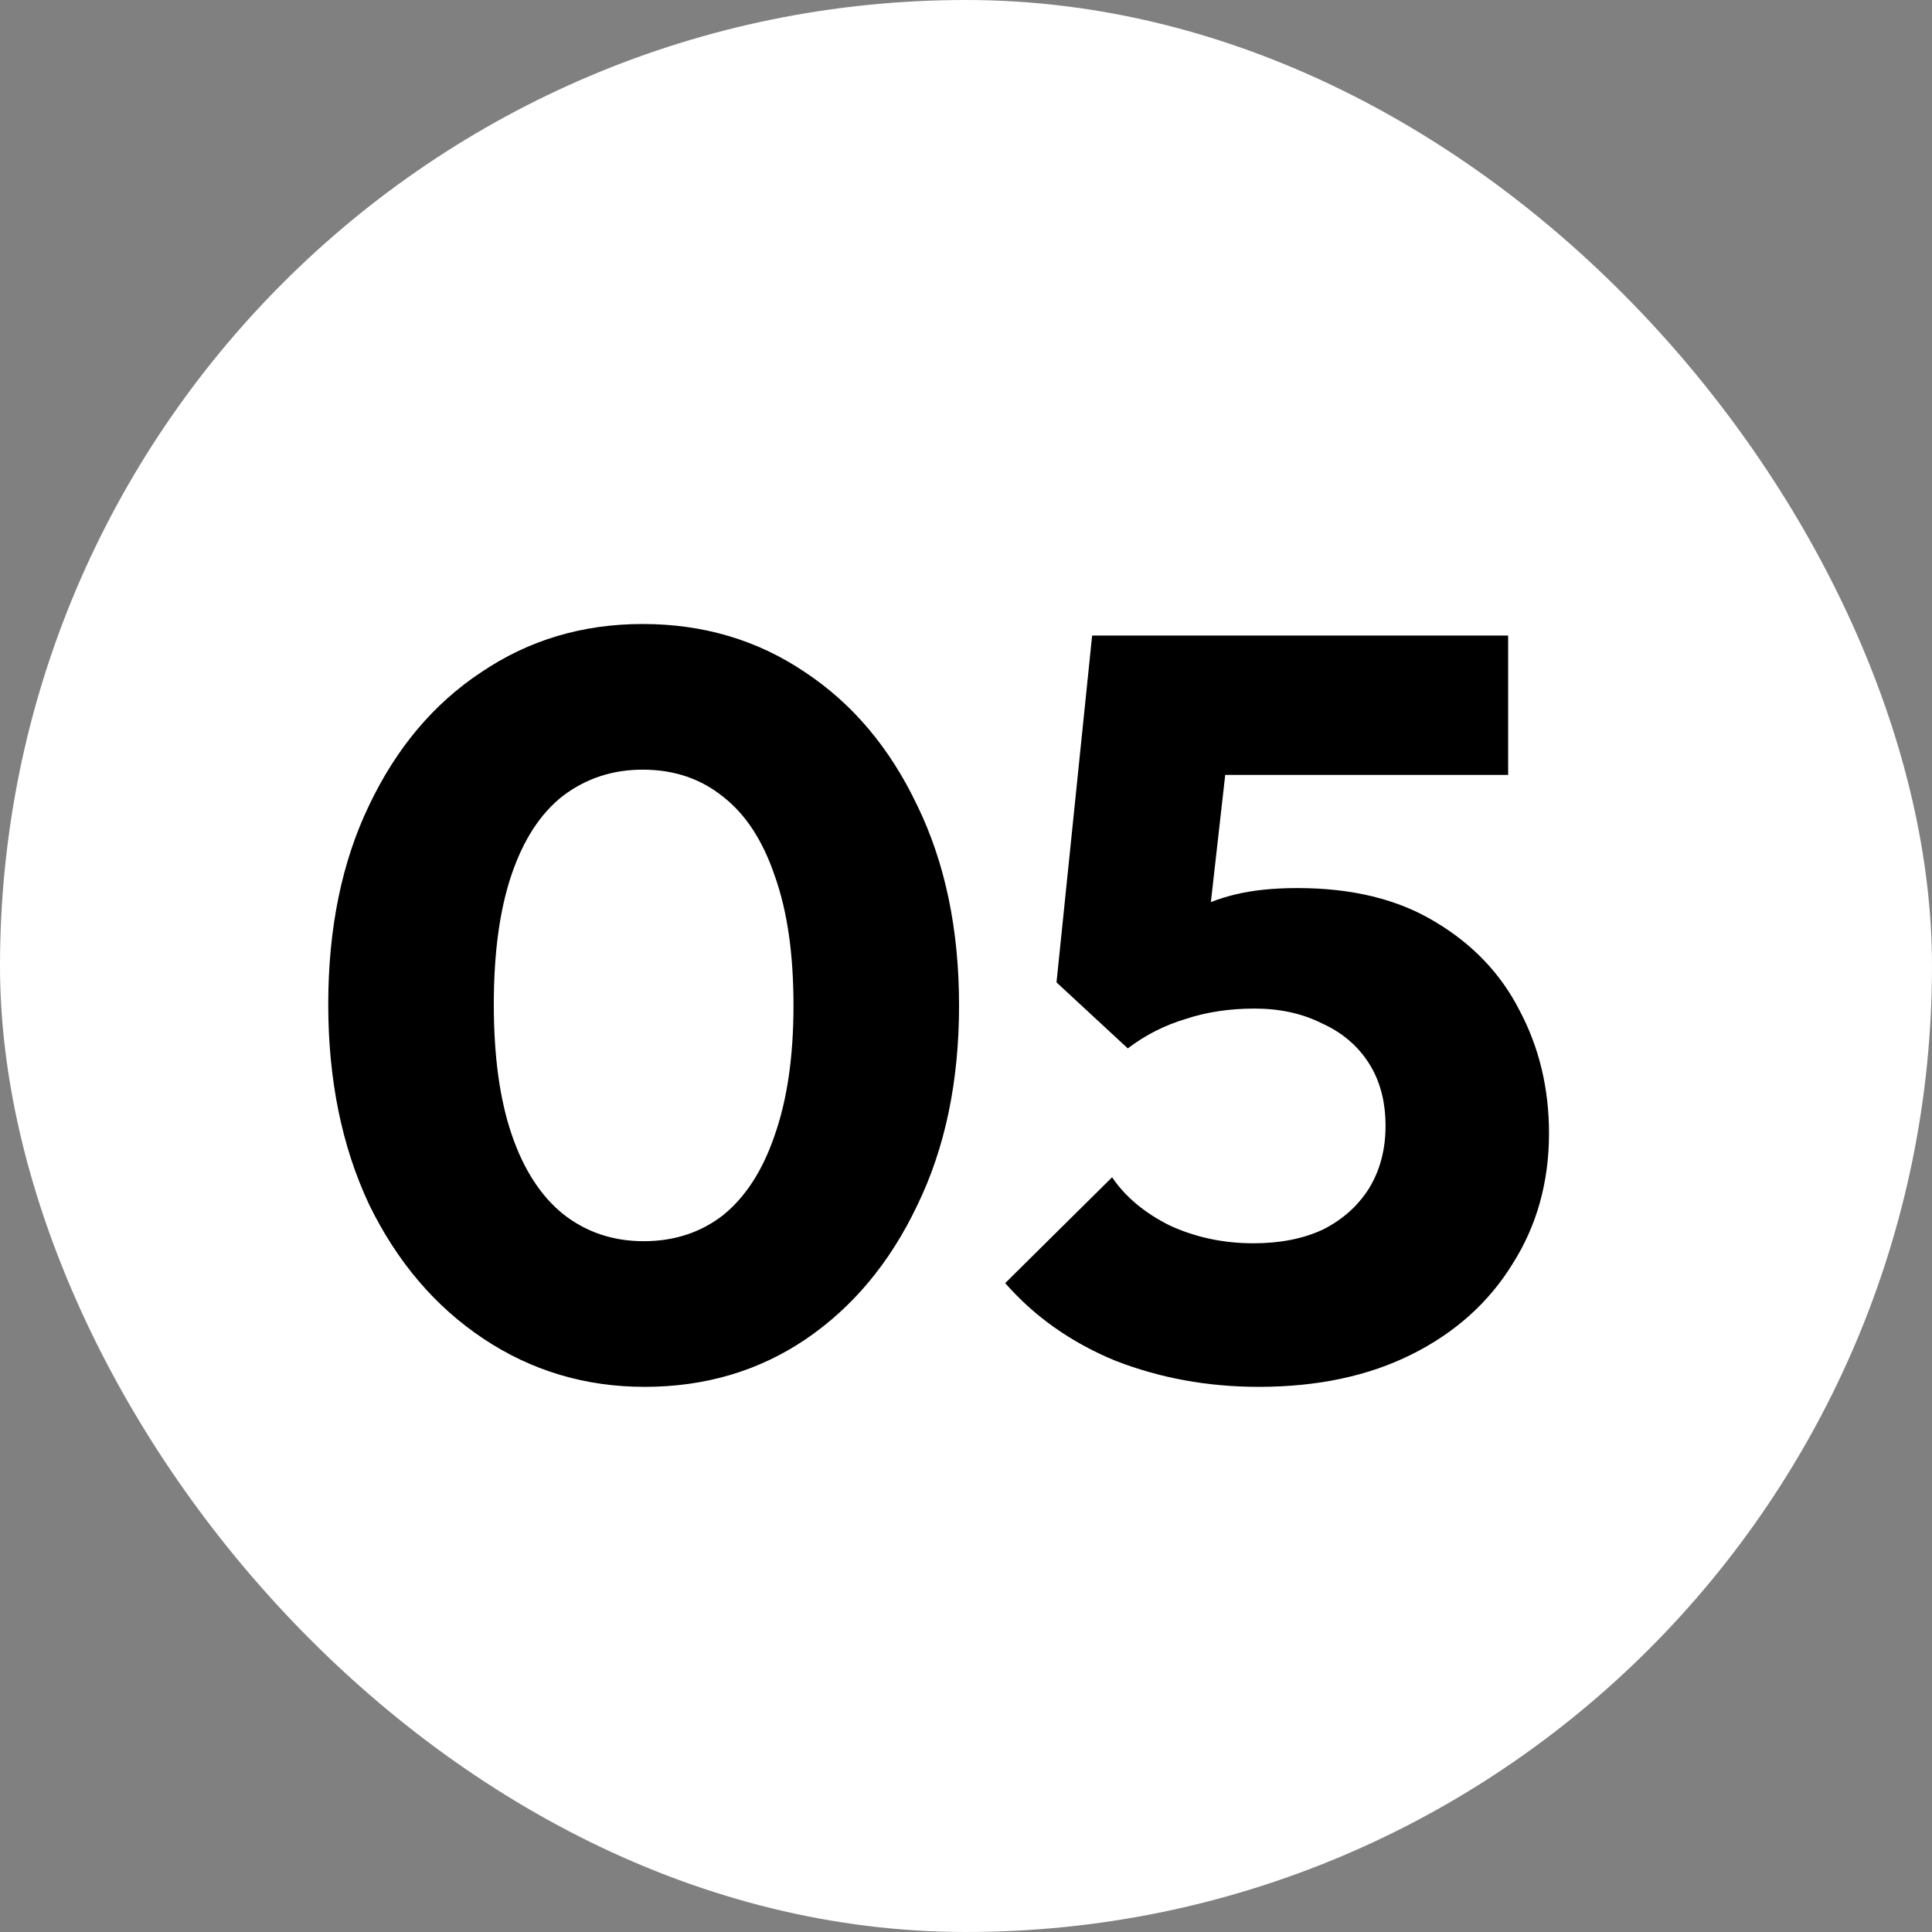
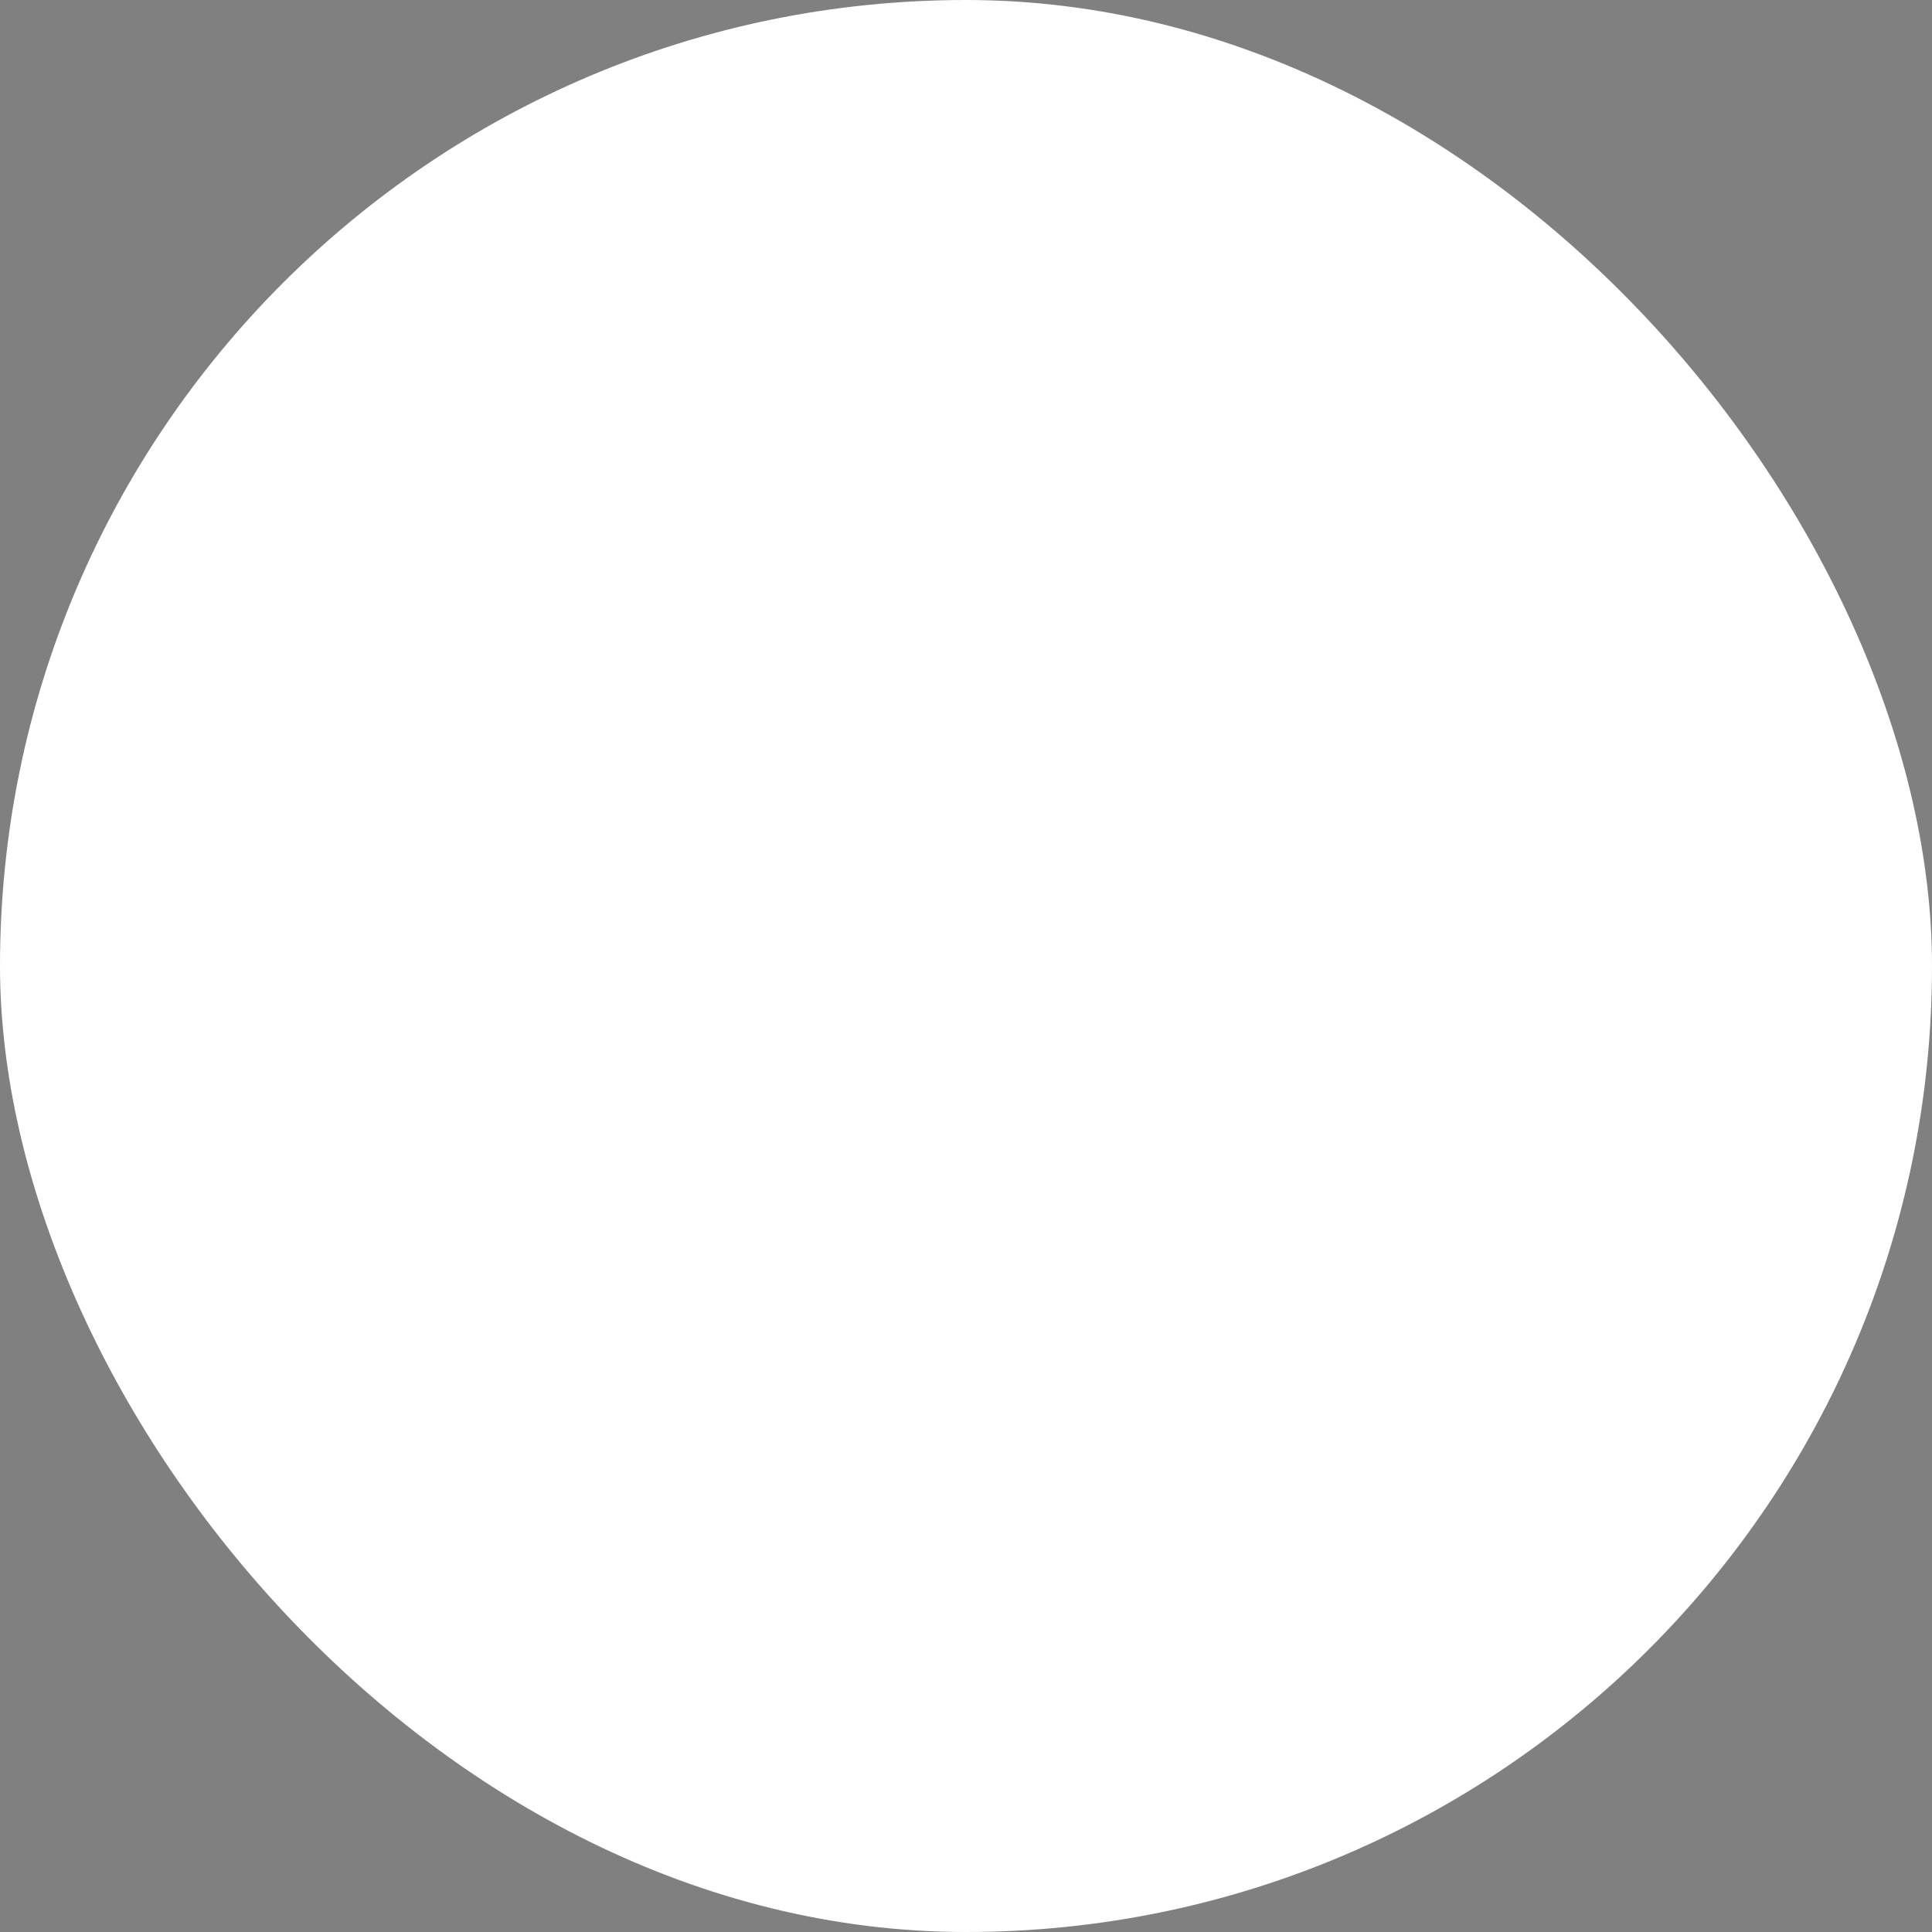
<svg xmlns="http://www.w3.org/2000/svg" fill="none" height="59" viewBox="0 0 59 59" width="59">
  <rect x="0" y="0" width="59" height="59" fill="#808080" stroke="none" />
  <rect fill="white" height="59" rx="29.5" width="59" />
-   <path d="M19.688 42.352C17.875 42.352 16.232 41.861 14.76 40.88C13.288 39.899 12.125 38.533 11.272 36.784C10.44 35.013 10.024 32.976 10.024 30.672C10.024 28.347 10.44 26.32 11.272 24.592C12.104 22.843 13.245 21.488 14.696 20.528C16.147 19.547 17.789 19.056 19.624 19.056C21.48 19.056 23.133 19.547 24.584 20.528C26.035 21.488 27.176 22.843 28.008 24.592C28.861 26.341 29.288 28.379 29.288 30.704C29.288 33.029 28.861 35.067 28.008 36.816C27.176 38.565 26.035 39.931 24.584 40.912C23.155 41.872 21.523 42.352 19.688 42.352ZM19.656 37.904C20.595 37.904 21.405 37.637 22.088 37.104C22.771 36.549 23.293 35.739 23.656 34.672C24.04 33.584 24.232 32.261 24.232 30.704C24.232 29.125 24.04 27.803 23.656 26.736C23.293 25.669 22.771 24.869 22.088 24.336C21.405 23.781 20.584 23.504 19.624 23.504C18.707 23.504 17.896 23.771 17.192 24.304C16.509 24.837 15.987 25.637 15.624 26.704C15.261 27.771 15.08 29.093 15.08 30.672C15.08 32.251 15.261 33.573 15.624 34.64C15.987 35.707 16.509 36.517 17.192 37.072C17.896 37.627 18.717 37.904 19.656 37.904ZM38.441 42.352C36.883 42.352 35.422 42.085 34.056 41.552C32.712 40.997 31.593 40.208 30.697 39.184L33.961 35.952C34.366 36.549 34.953 37.04 35.721 37.424C36.51 37.787 37.363 37.968 38.281 37.968C39.091 37.968 39.795 37.829 40.392 37.552C40.99 37.253 41.459 36.837 41.8 36.304C42.142 35.749 42.312 35.109 42.312 34.384C42.312 33.637 42.142 32.997 41.8 32.464C41.459 31.931 40.979 31.525 40.361 31.248C39.763 30.949 39.081 30.8 38.312 30.8C37.544 30.8 36.84 30.907 36.2 31.12C35.56 31.312 34.974 31.611 34.441 32.016L34.856 28.816C35.347 28.432 35.816 28.123 36.264 27.888C36.712 27.632 37.203 27.44 37.736 27.312C38.27 27.184 38.899 27.12 39.624 27.12C41.288 27.12 42.686 27.461 43.816 28.144C44.968 28.827 45.833 29.733 46.408 30.864C47.006 31.995 47.304 33.243 47.304 34.608C47.304 36.101 46.931 37.435 46.184 38.608C45.459 39.781 44.435 40.699 43.112 41.36C41.79 42.021 40.233 42.352 38.441 42.352ZM34.441 32.016L32.264 30L33.352 19.408H37.897L36.712 29.904L34.441 32.016ZM34.025 23.664L33.352 19.408H46.056V23.664H34.025Z" fill="black" />
</svg>